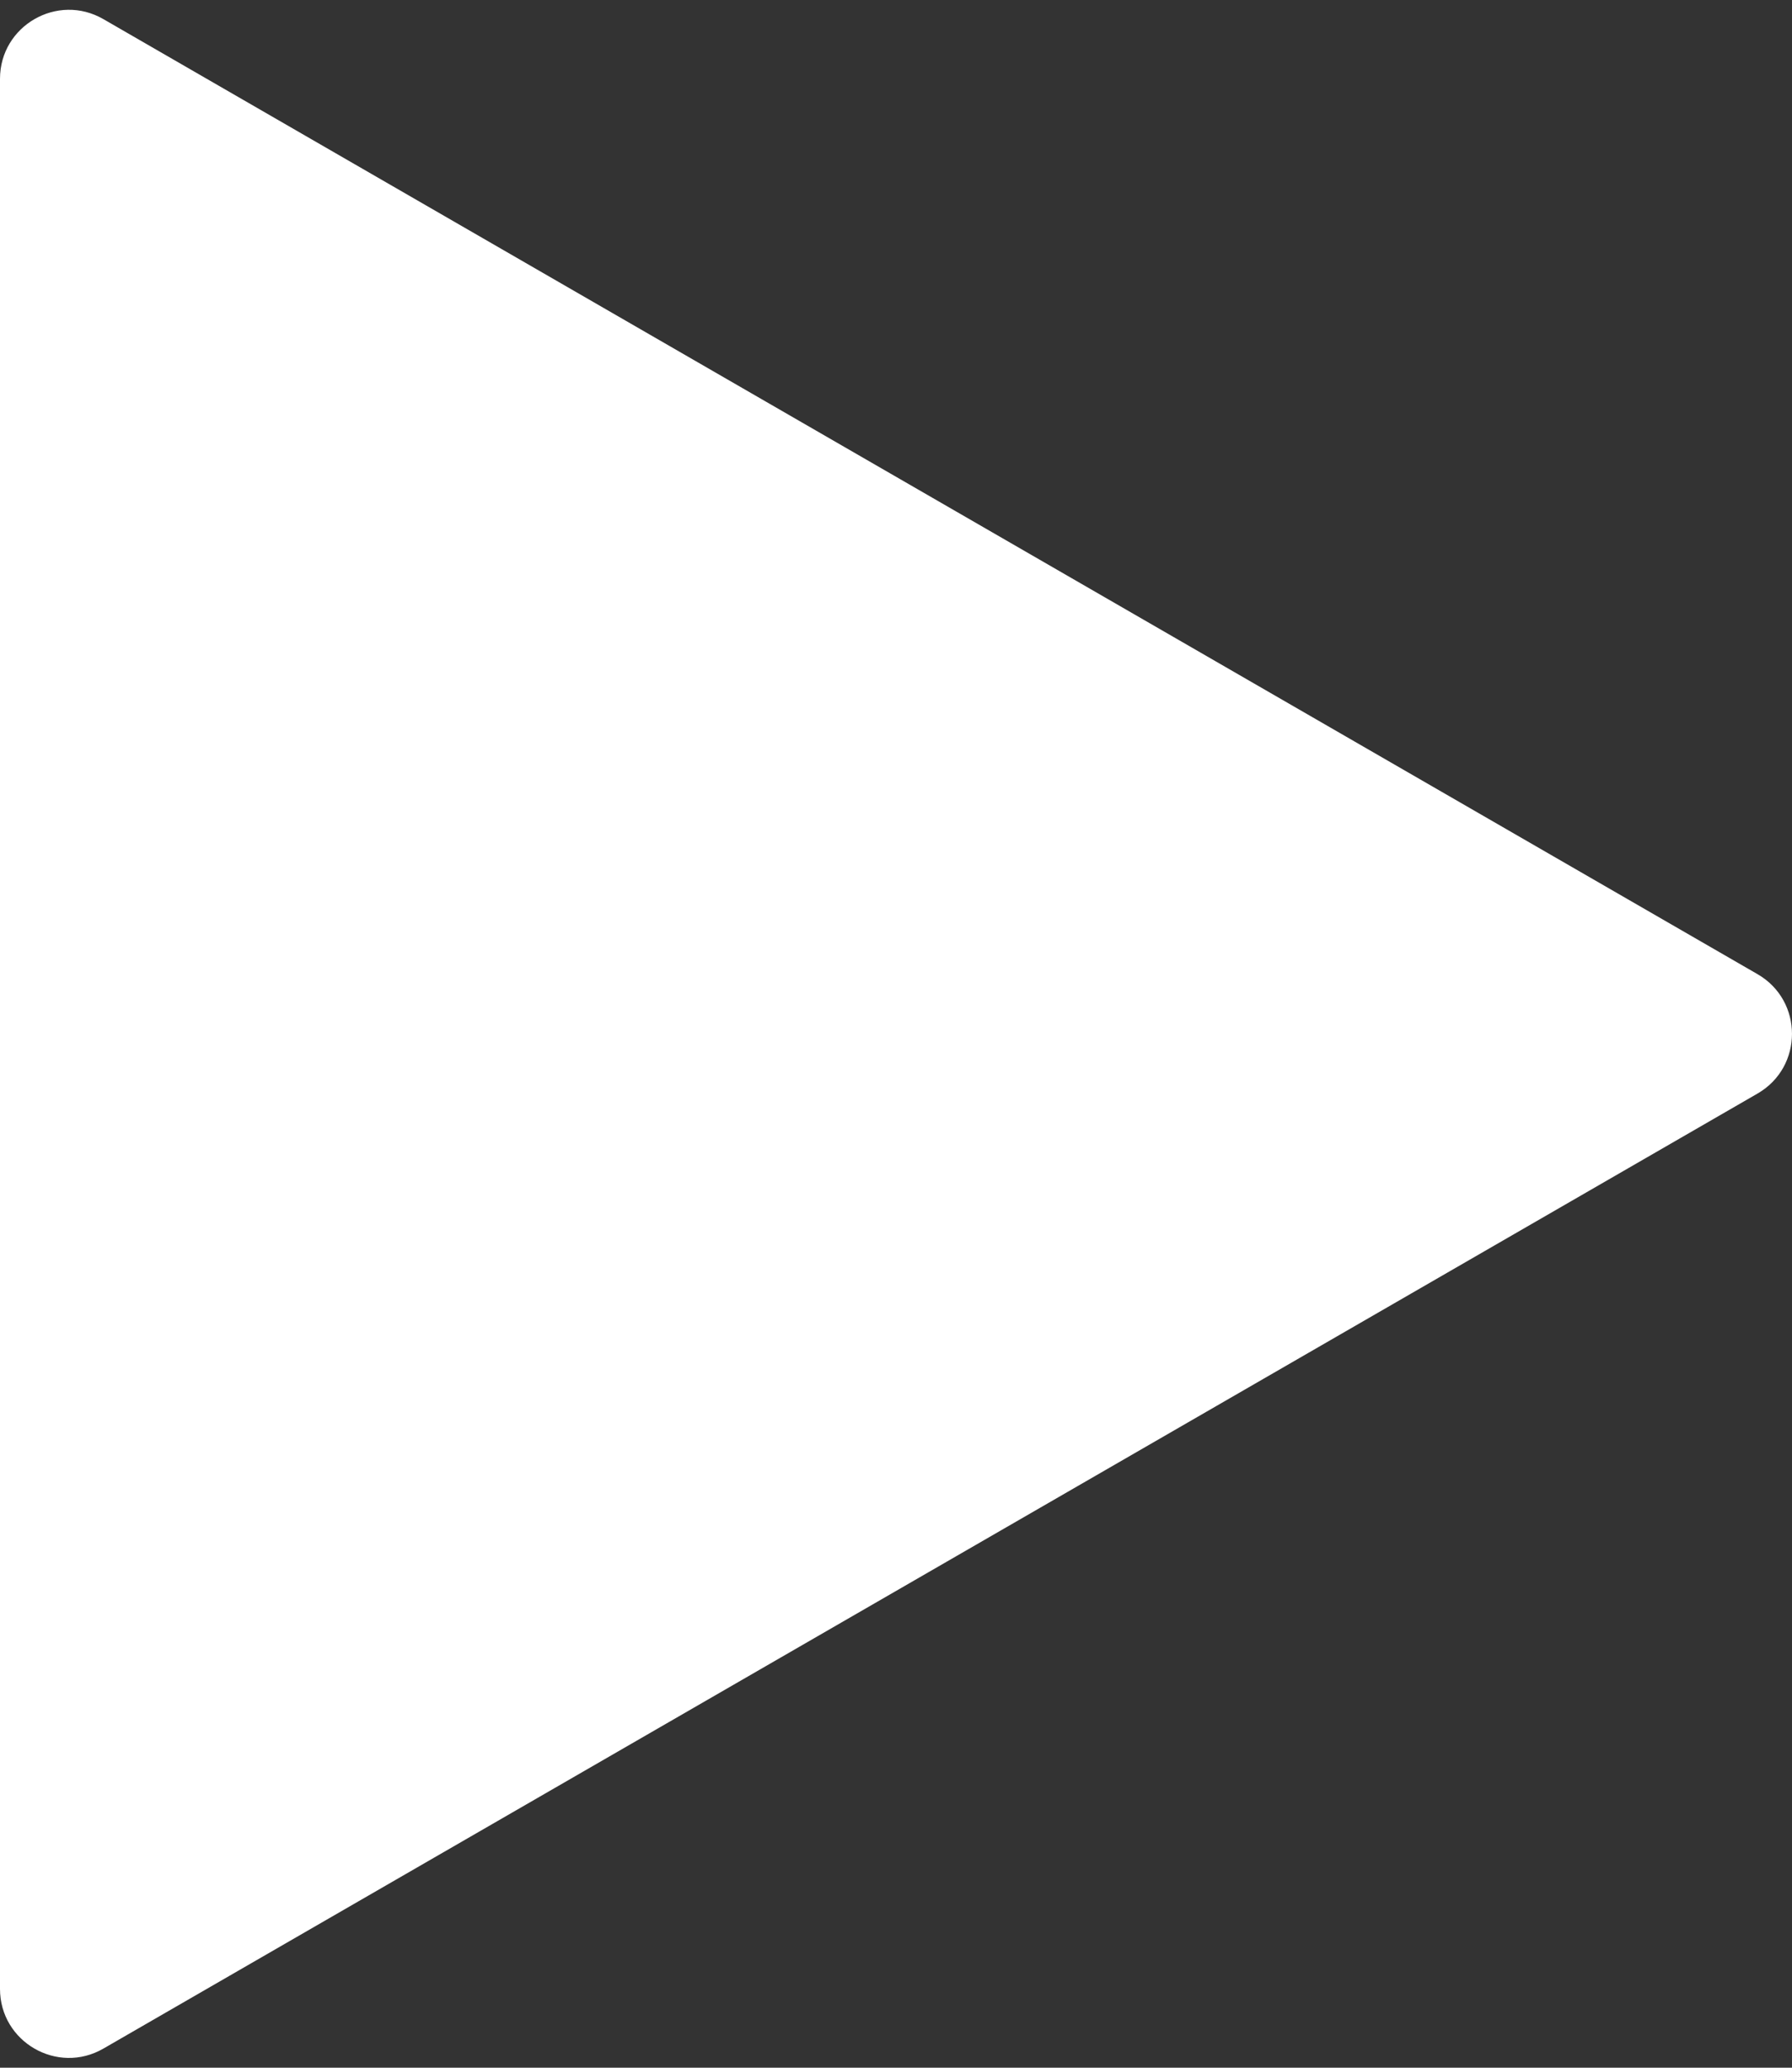
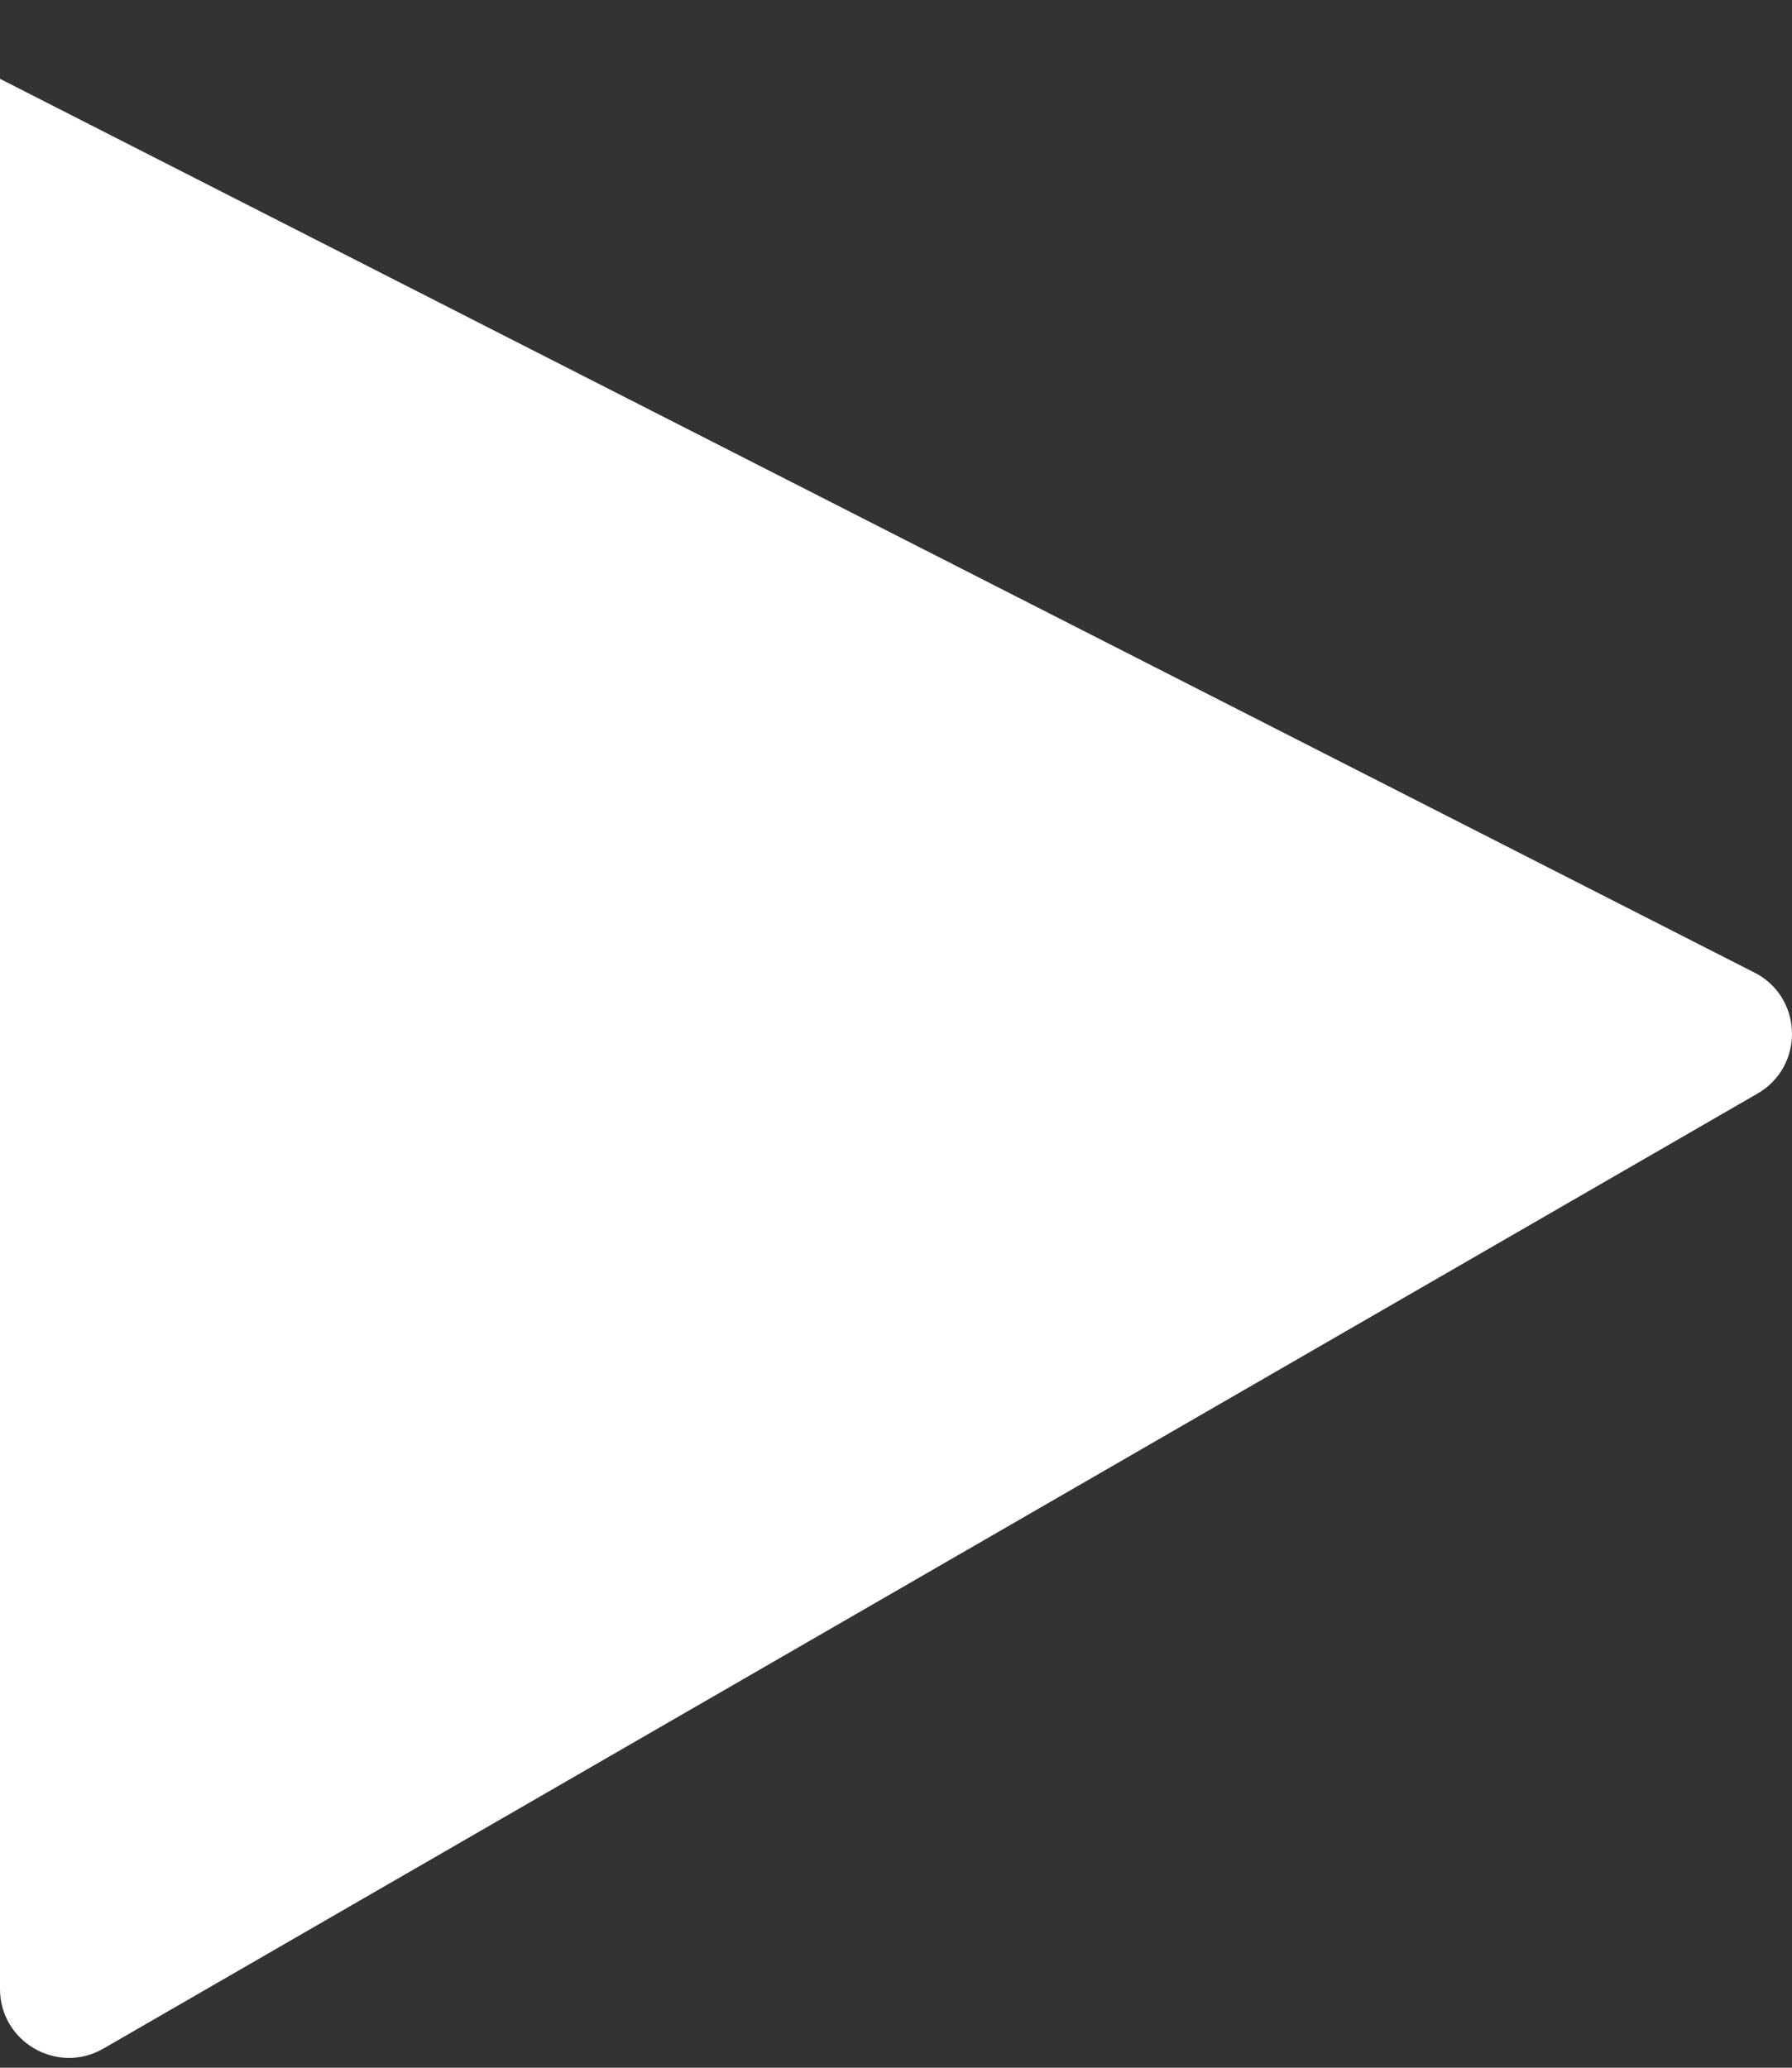
<svg xmlns="http://www.w3.org/2000/svg" width="52" height="60" viewBox="0 0 52 60" fill="none">
  <rect x="0" y="0" width="52" height="60" fill="#333333" stroke="none" />
-   <path d="M51 28.268C52.333 29.038 52.333 30.962 51 31.732L3 59.445C1.667 60.215 -2.57758e-06 59.252 -2.51028e-06 57.713L-8.7553e-08 2.287C-2.02549e-08 0.748 1.667 -0.215 3 0.555L51 28.268Z" fill="white" />
+   <path d="M51 28.268C52.333 29.038 52.333 30.962 51 31.732L3 59.445C1.667 60.215 -2.57758e-06 59.252 -2.51028e-06 57.713L-8.7553e-08 2.287L51 28.268Z" fill="white" />
</svg>